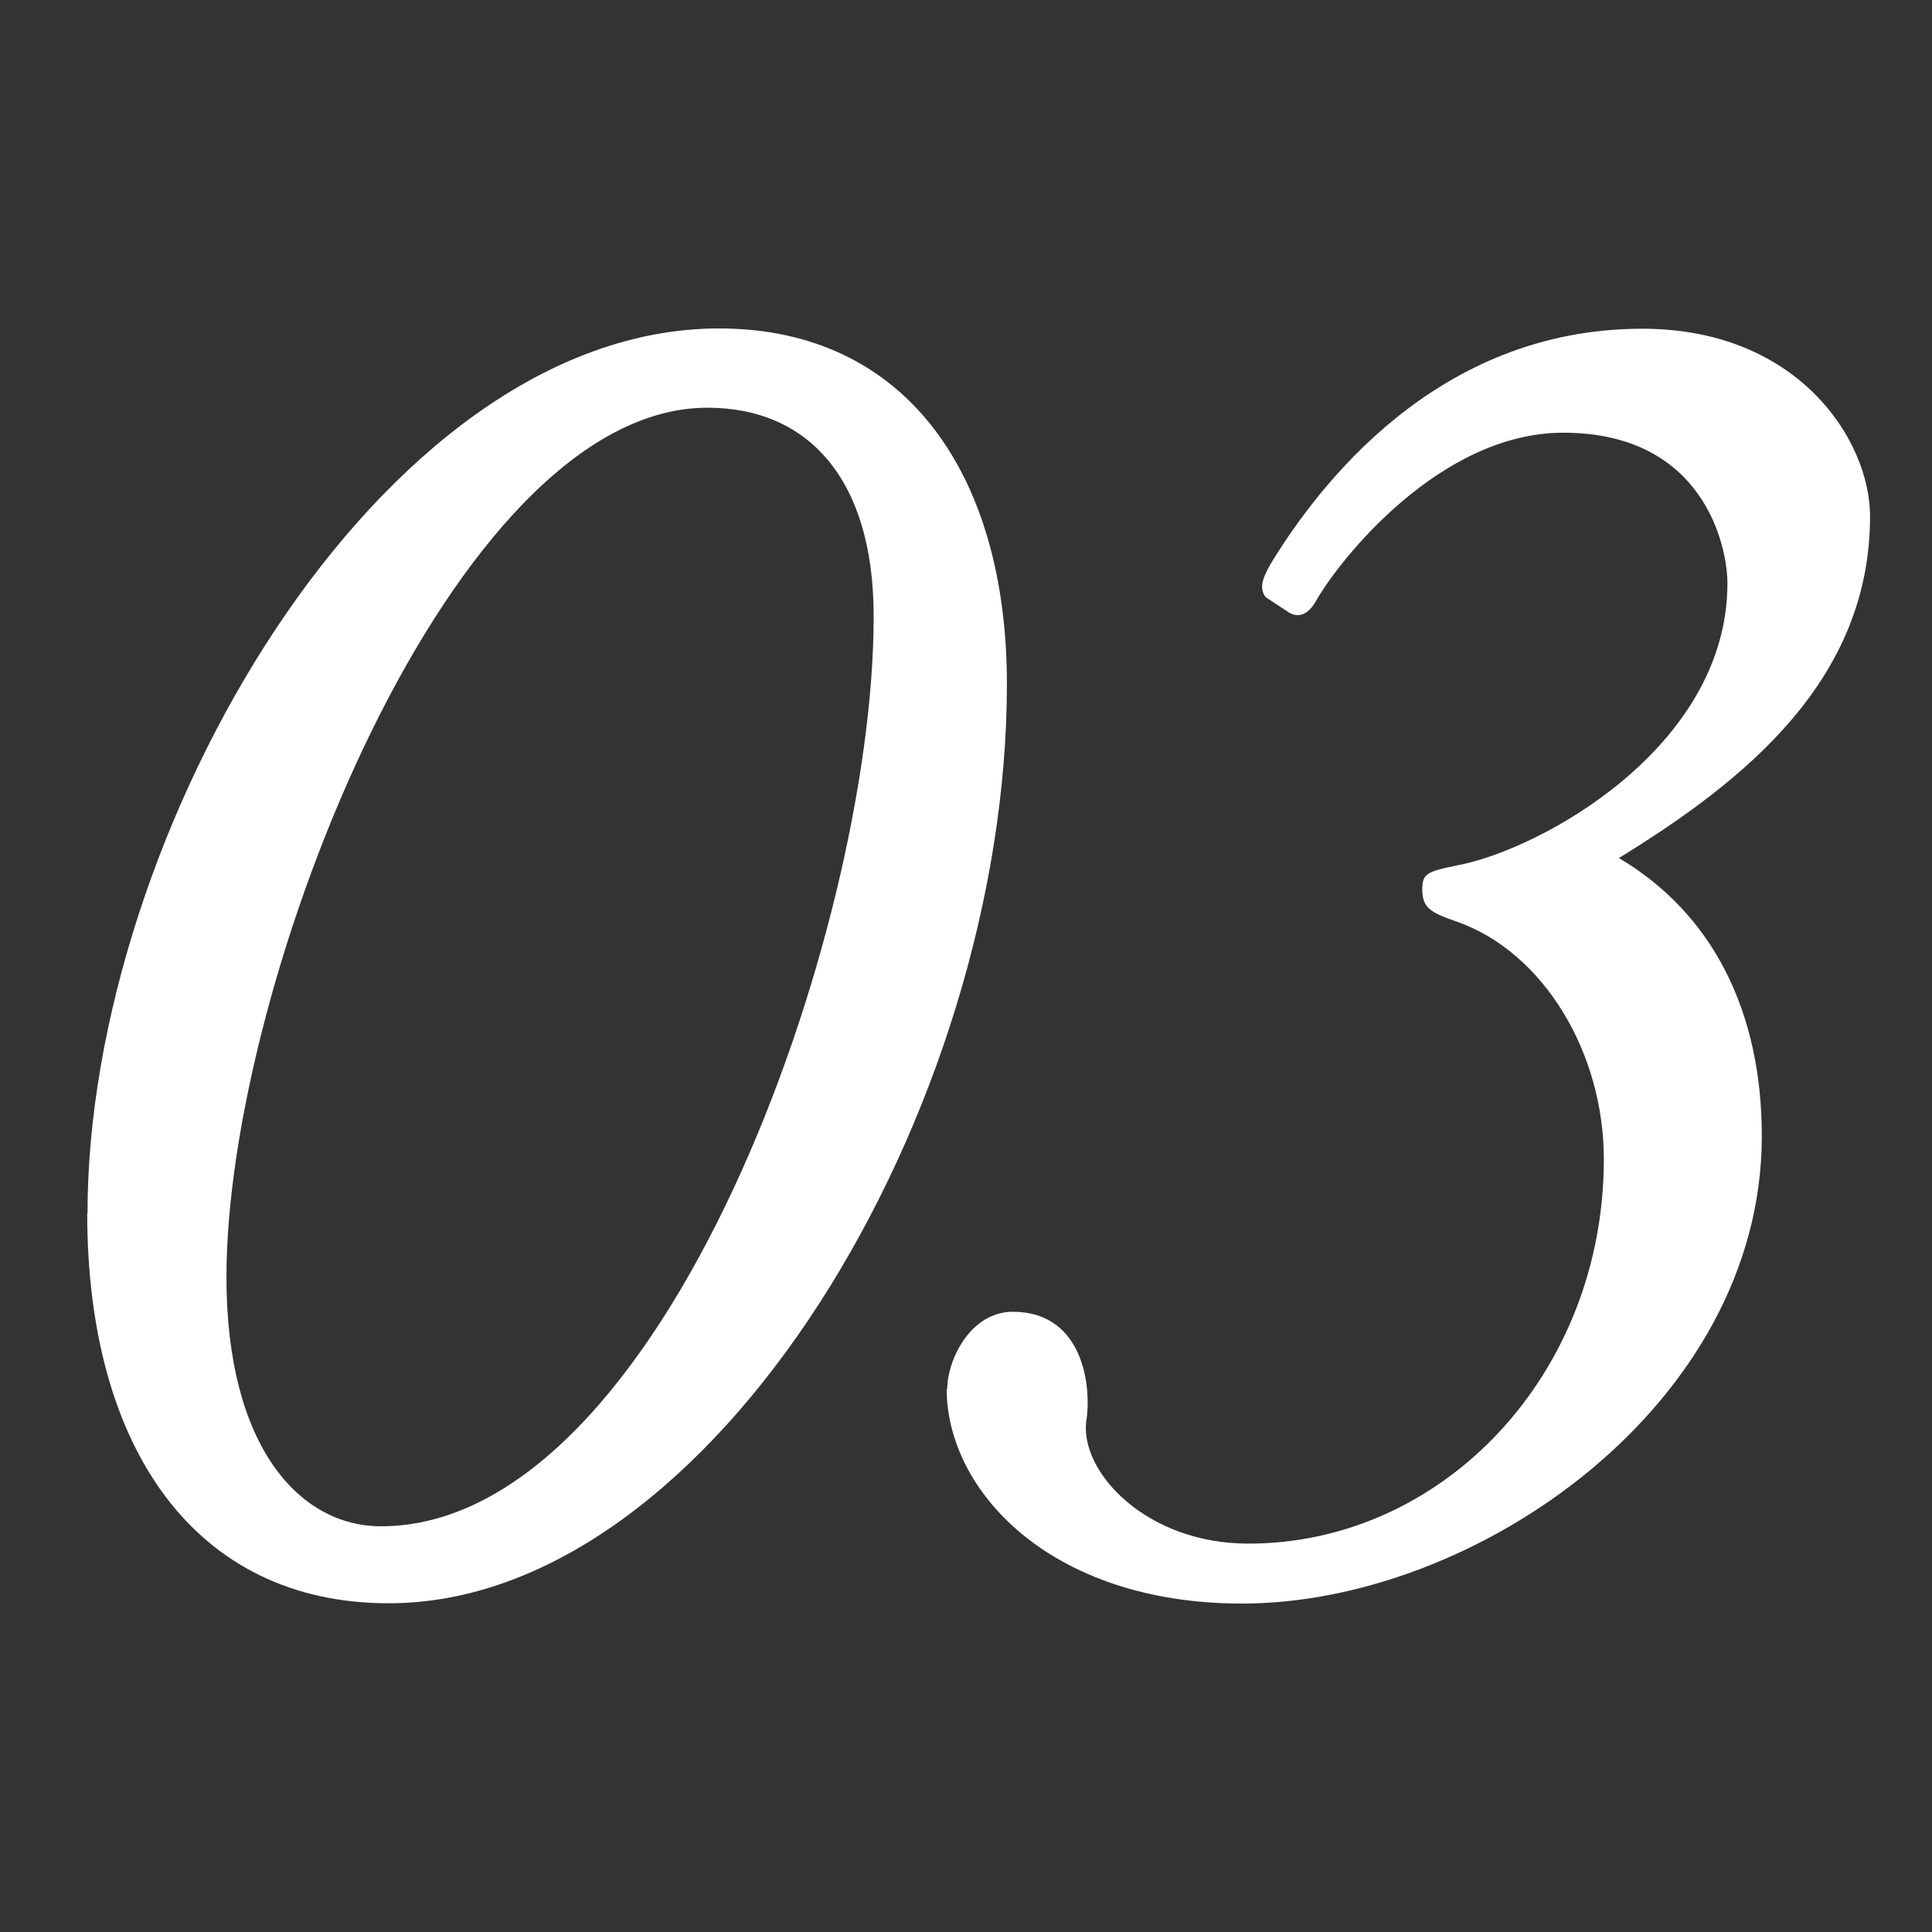
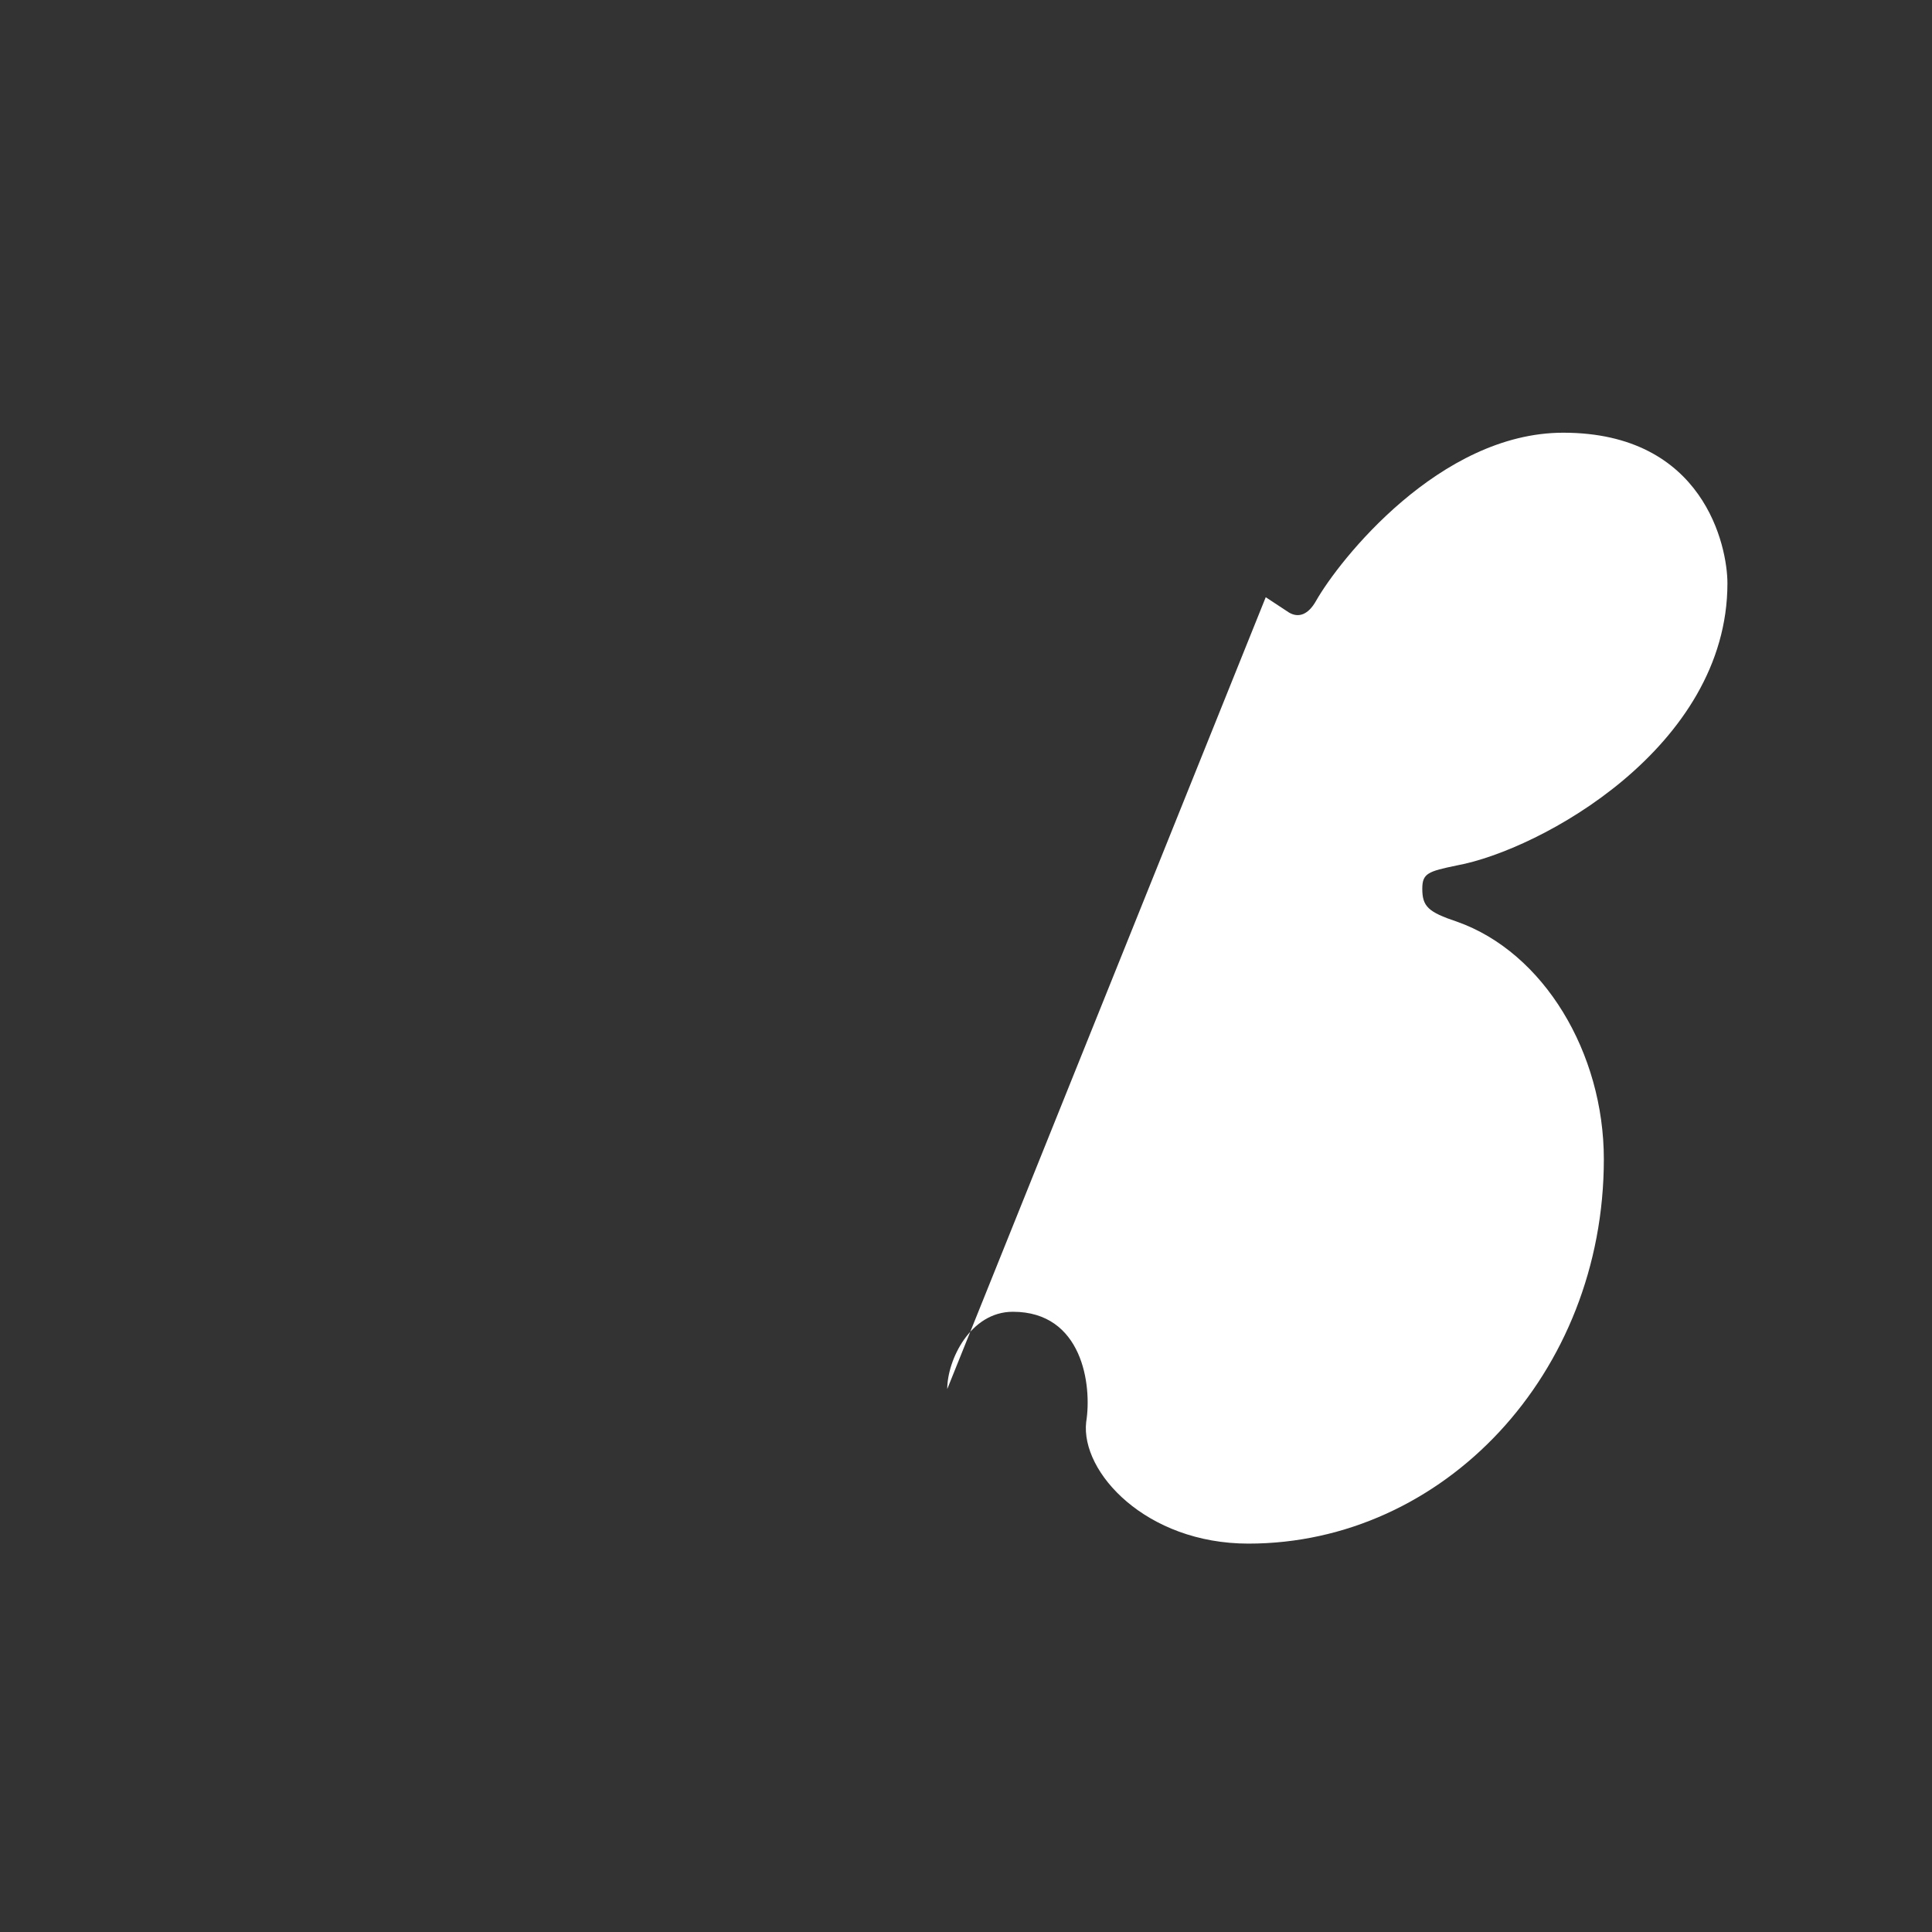
<svg xmlns="http://www.w3.org/2000/svg" id="_レイヤー_2" viewBox="0 0 68 68">
  <rect x="0" y="0" width="68" height="68" fill="#333333" stroke="none" />
  <defs>
    <style>.cls-1{fill:#fff;}.cls-2{fill:none;}</style>
  </defs>
  <g id="_レイヤー_3">
    <g>
      <g>
-         <path class="cls-1" d="m3.08,42.7c0-13.33,10.27-31.14,22.23-31.14,6.6,0,10.13,5.17,10.13,12.51,0,14.96-10.33,32.36-21.76,32.36-6.8,0-10.61-5.44-10.61-13.73Zm27.67-21.01c0-4.83-2.31-7.34-5.85-7.34-8.97,0-16.93,20.19-16.93,30.6,0,5.98,2.58,8.77,5.44,8.77,9.93,0,17.34-20.94,17.34-32.02Z" />
-         <path class="cls-1" d="m33.34,48.89c0-1.02.81-2.72,2.31-2.72,2.45,0,2.79,2.58,2.58,3.88-.2,1.77,2.11,4.28,5.71,4.28,6.87,0,12.51-5.98,12.51-13.53,0-3.74-2.11-7.28-5.17-8.36-1.02-.34-1.22-.54-1.22-1.16,0-.54.2-.61,1.22-.82,2.92-.54,9.52-4.15,9.52-9.93,0-1.29-.82-5.3-5.78-5.3-4.35,0-7.89,4.49-8.7,5.92-.27.48-.61.61-.95.41l-.82-.54c-.27-.34-.07-.75.2-1.22,1.63-2.65,5.78-8.23,13.05-8.23,5.51,0,8.02,3.94,8.02,6.6,0,5.78-4.42,9.31-8.84,12.03,3.33,1.97,5.03,5.44,5.03,9.79,0,9.45-10.06,16.45-18.29,16.45-6.8,0-10.4-4.01-10.4-7.55Z" />
+         <path class="cls-1" d="m33.34,48.89c0-1.02.81-2.72,2.31-2.72,2.45,0,2.79,2.58,2.58,3.88-.2,1.77,2.11,4.28,5.71,4.28,6.87,0,12.51-5.98,12.51-13.53,0-3.74-2.11-7.28-5.17-8.36-1.02-.34-1.22-.54-1.22-1.16,0-.54.2-.61,1.22-.82,2.92-.54,9.52-4.15,9.52-9.93,0-1.29-.82-5.3-5.78-5.3-4.35,0-7.89,4.49-8.7,5.92-.27.48-.61.61-.95.41l-.82-.54Z" />
      </g>
      <rect class="cls-2" width="68" height="68" />
    </g>
  </g>
</svg>